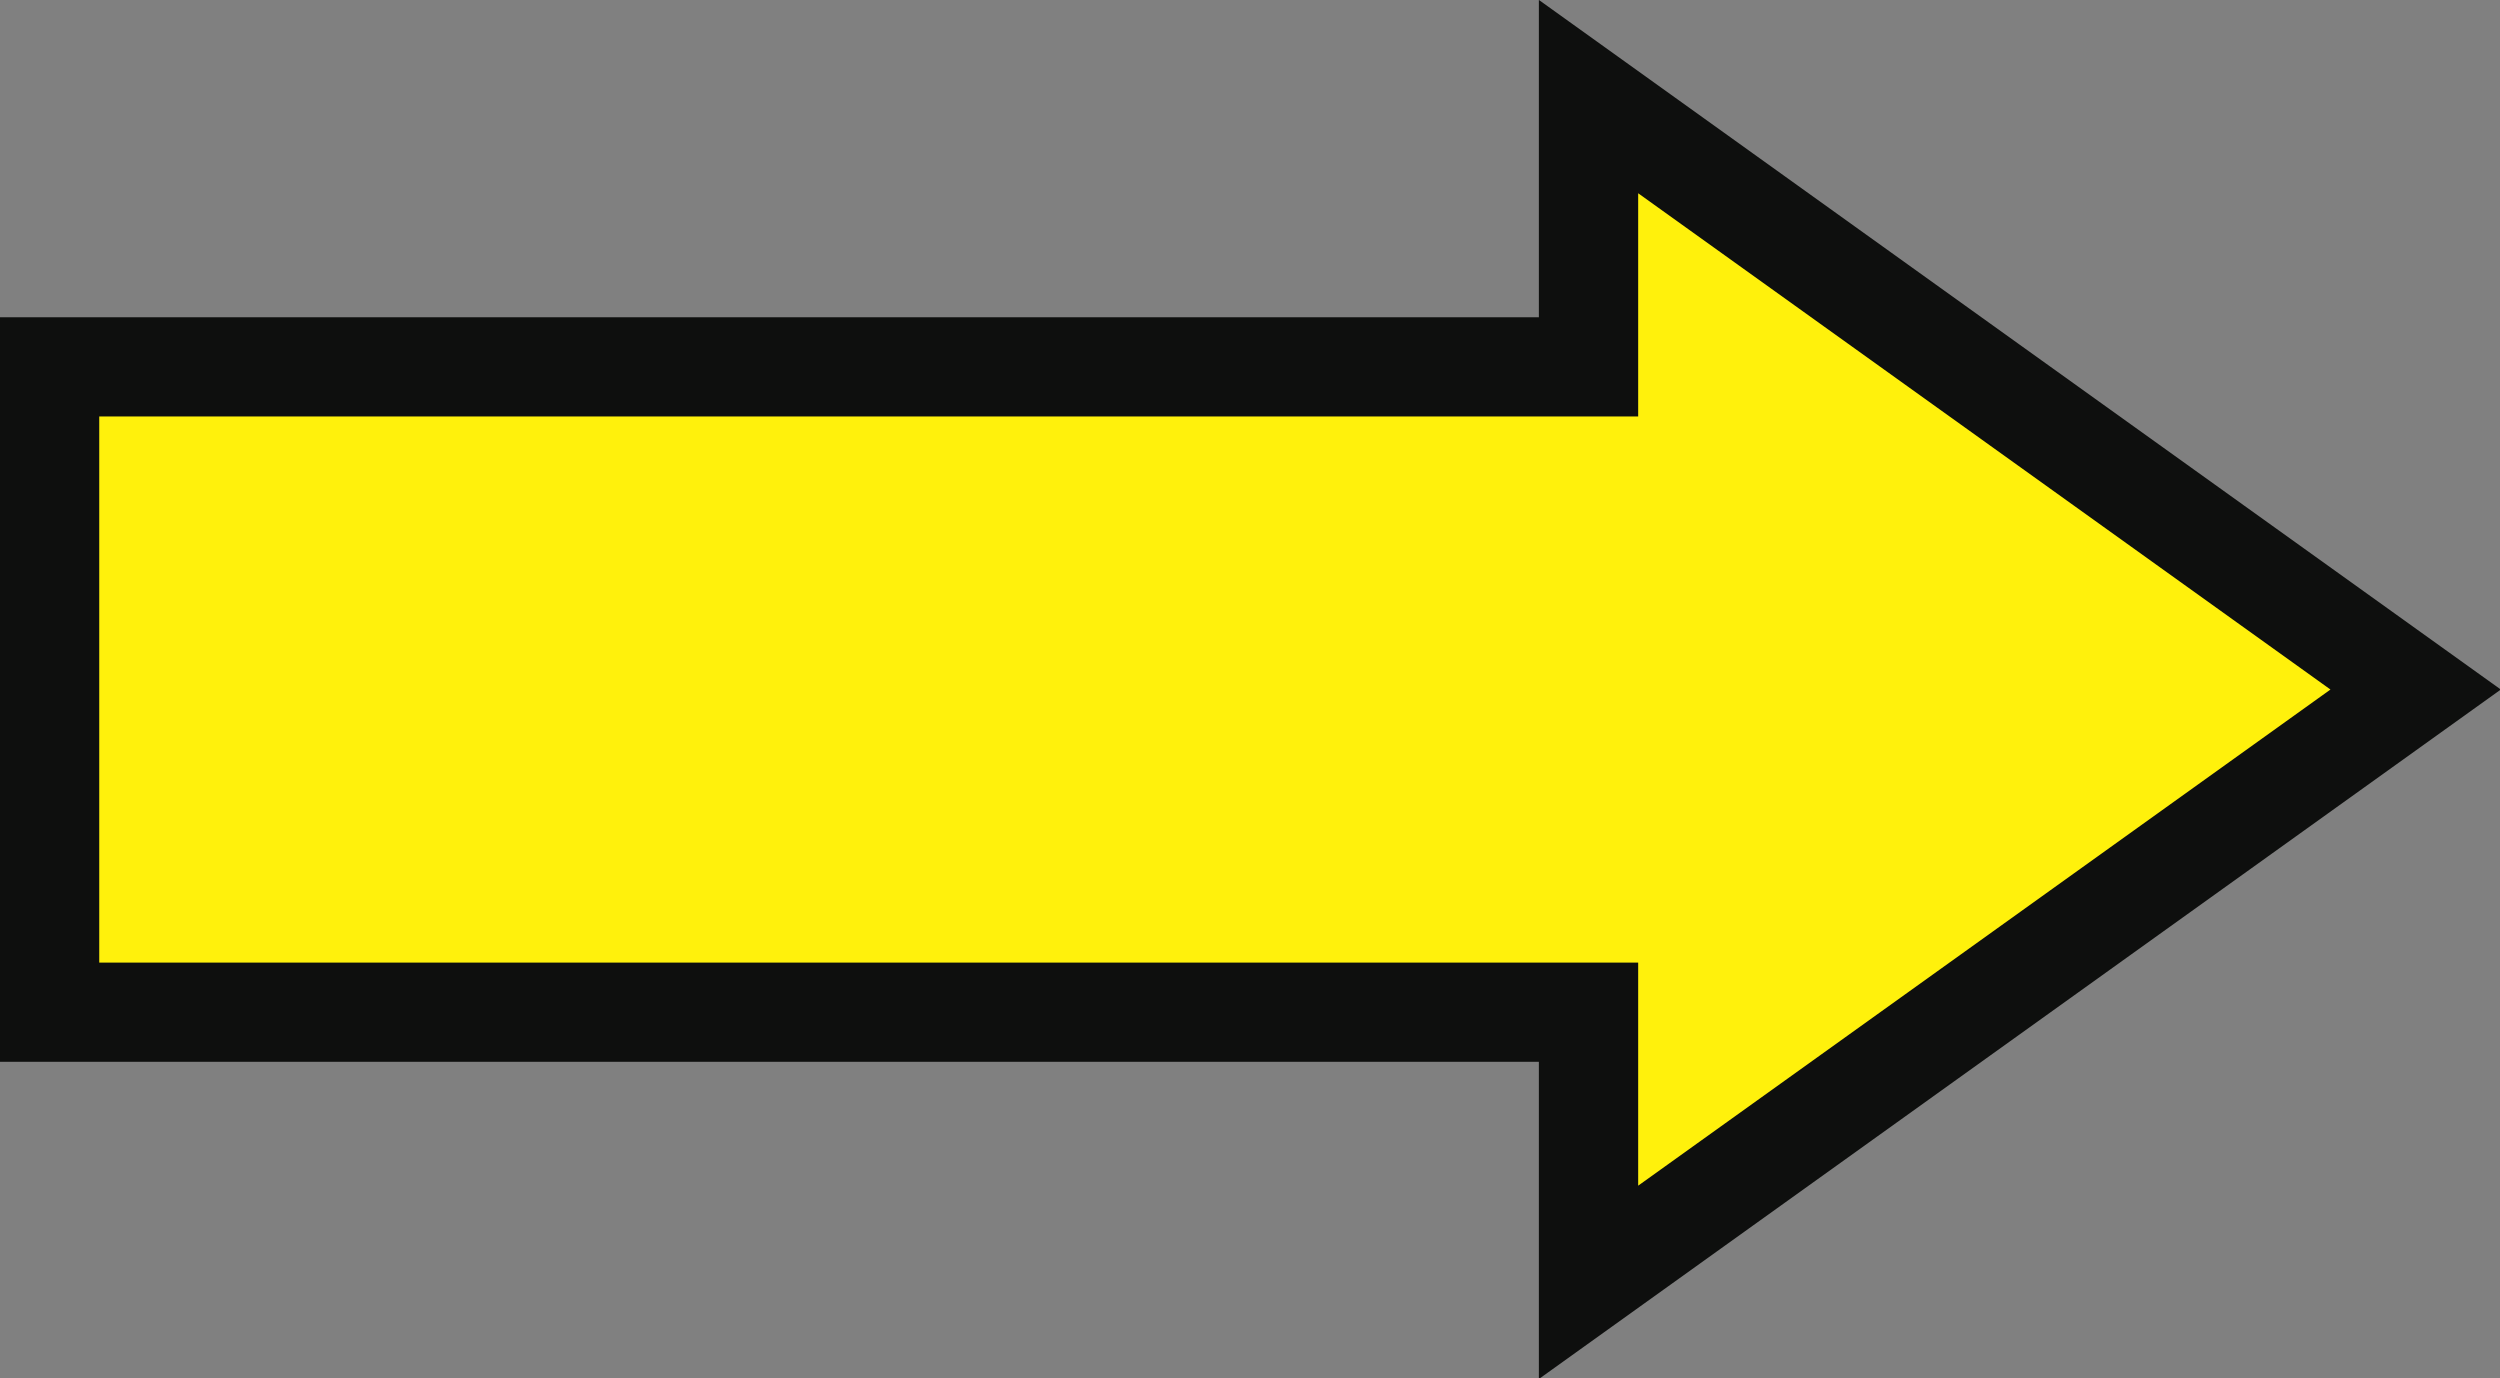
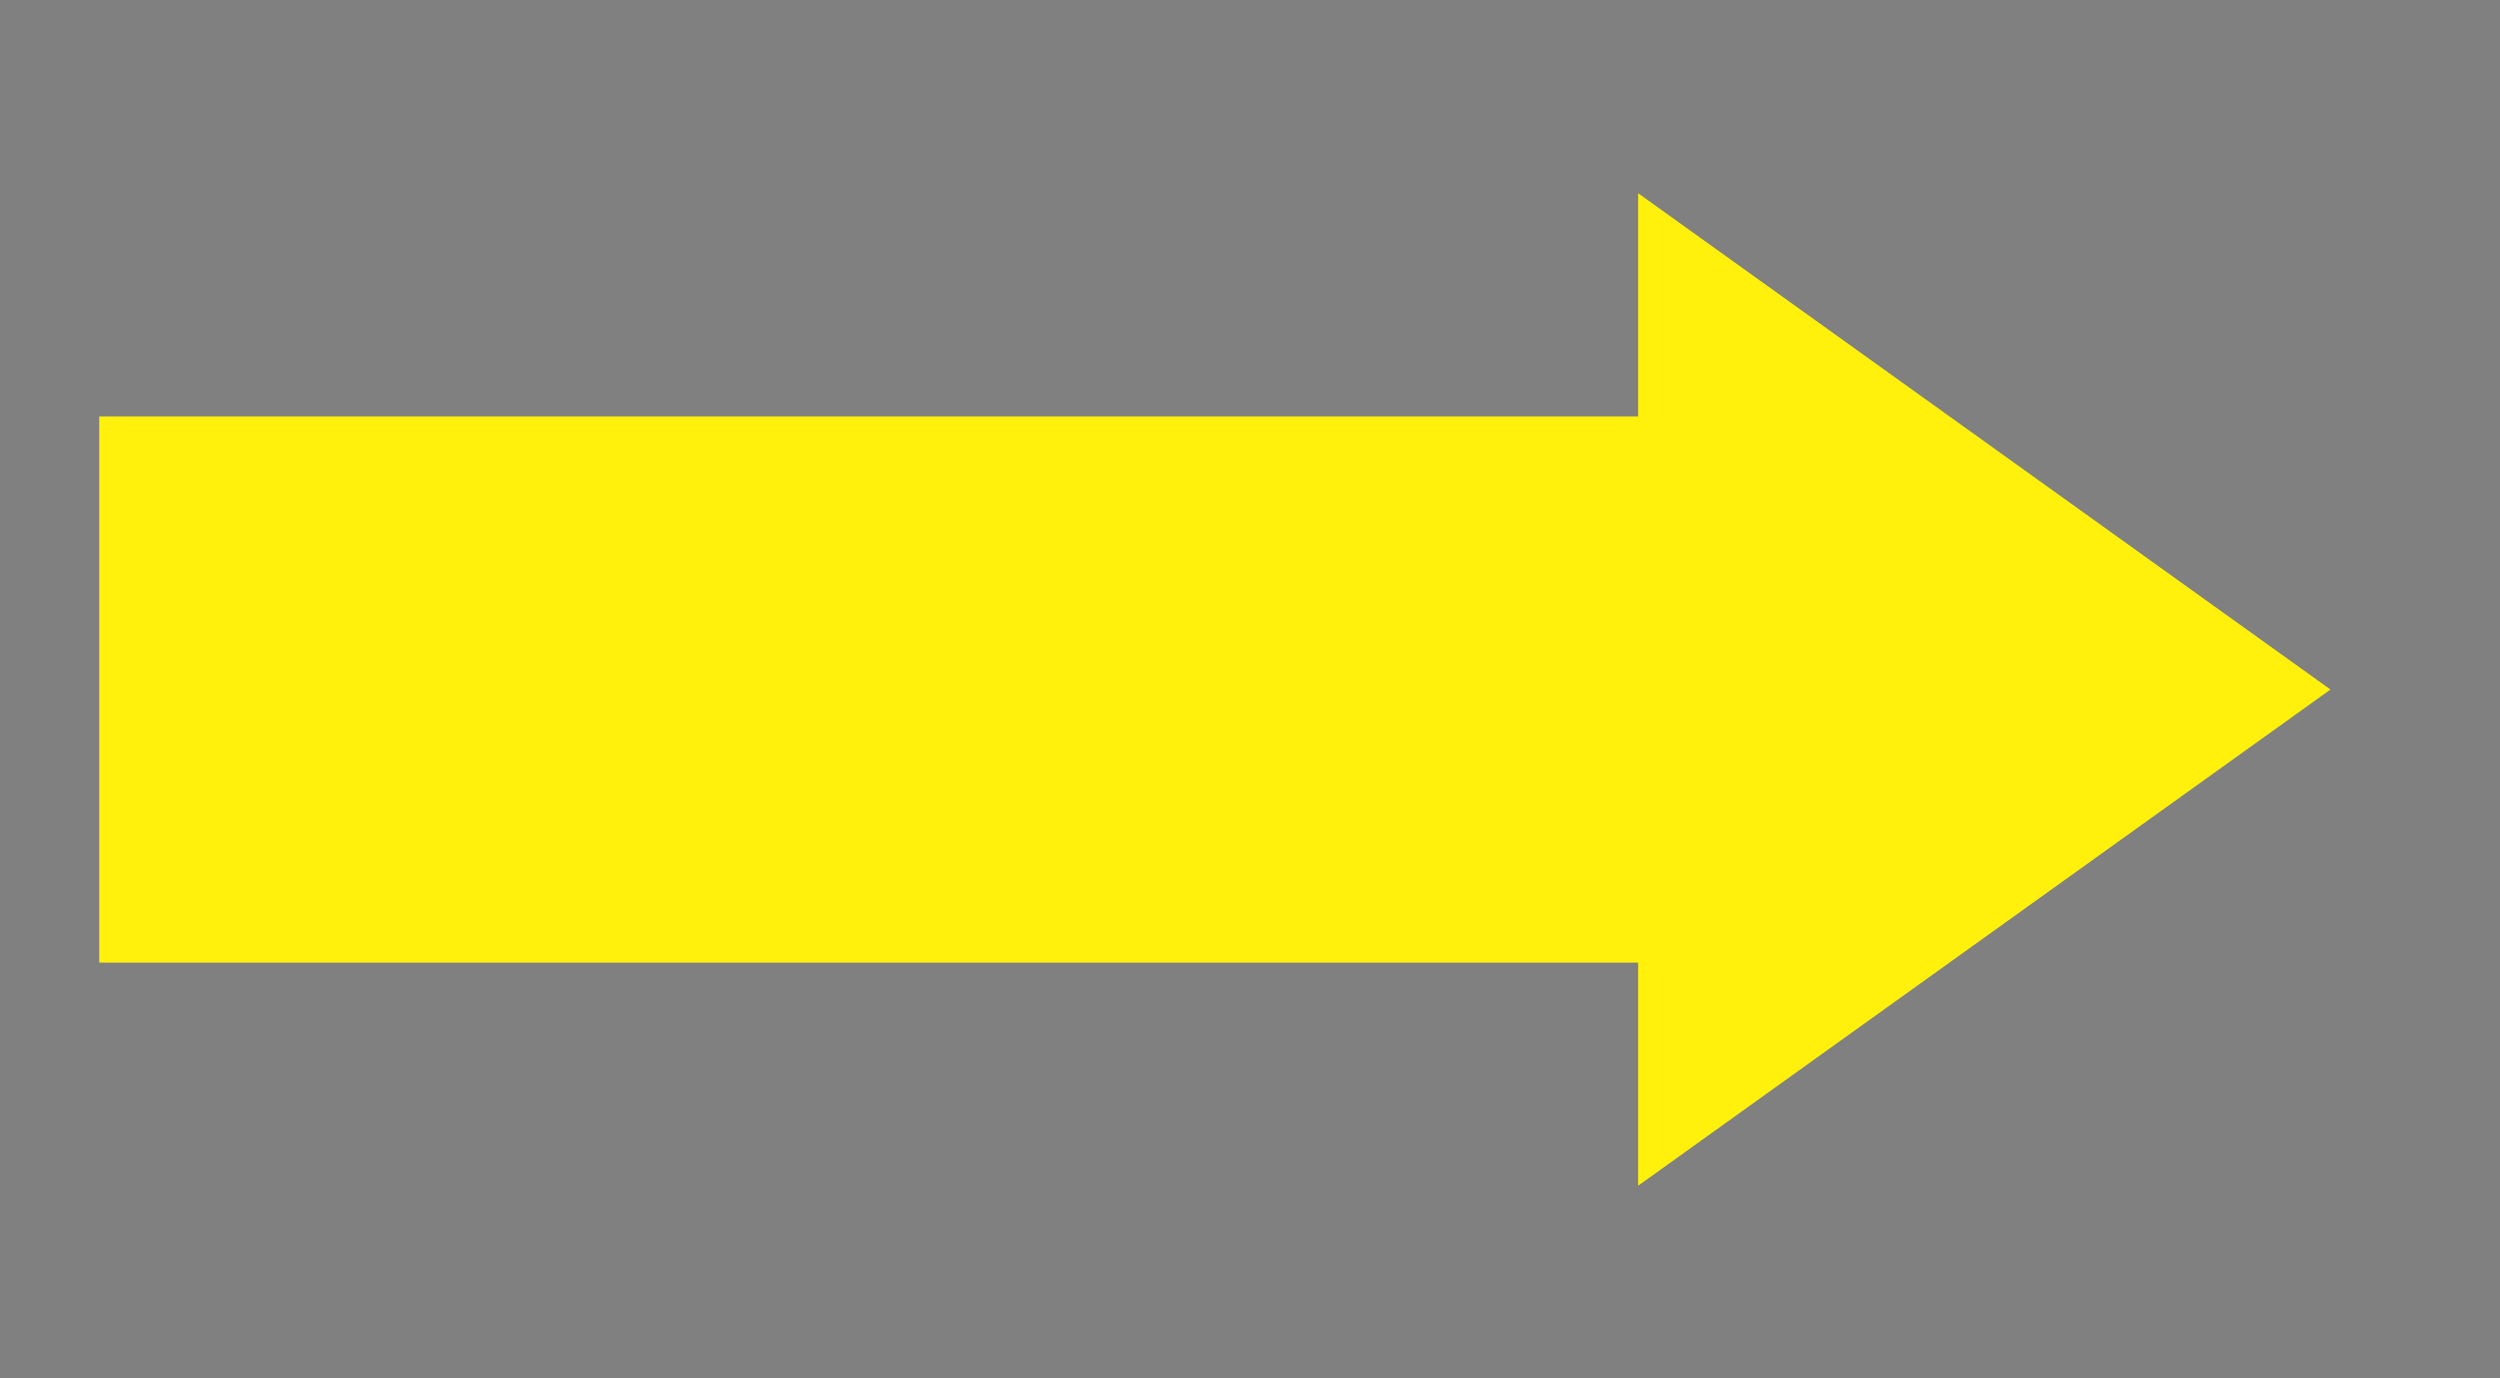
<svg xmlns="http://www.w3.org/2000/svg" height="84.3" preserveAspectRatio="xMidYMid meet" version="1.0" viewBox="0.0 0.0 152.9 84.3" width="152.9" zoomAndPan="magnify">
  <rect x="0.0" y="0.0" width="152.9" height="84.3" fill="#808080" stroke="none" />
  <defs>
    <clipPath id="a">
      <path d="M 0 0 L 152.949 0 L 152.949 84.34 L 0 84.34 Z M 0 0" />
    </clipPath>
  </defs>
  <g>
    <g clip-path="url(#a)" id="change1_1">
-       <path d="M 123.531 21.086 L 94.117 -0.004 L 94.117 19.402 L 0 19.402 L 0 64.941 L 94.117 64.941 L 94.117 84.34 L 123.531 63.258 L 152.949 42.172 L 123.531 21.086" fill="#0e0f0e" />
-     </g>
+       </g>
    <g id="change2_1">
      <path d="M 100.191 58.871 L 6.07 58.871 L 6.07 25.473 L 100.191 25.473 L 100.191 11.82 L 142.531 42.172 L 100.191 72.516 L 100.191 58.871" fill="#fff10c" />
    </g>
  </g>
</svg>